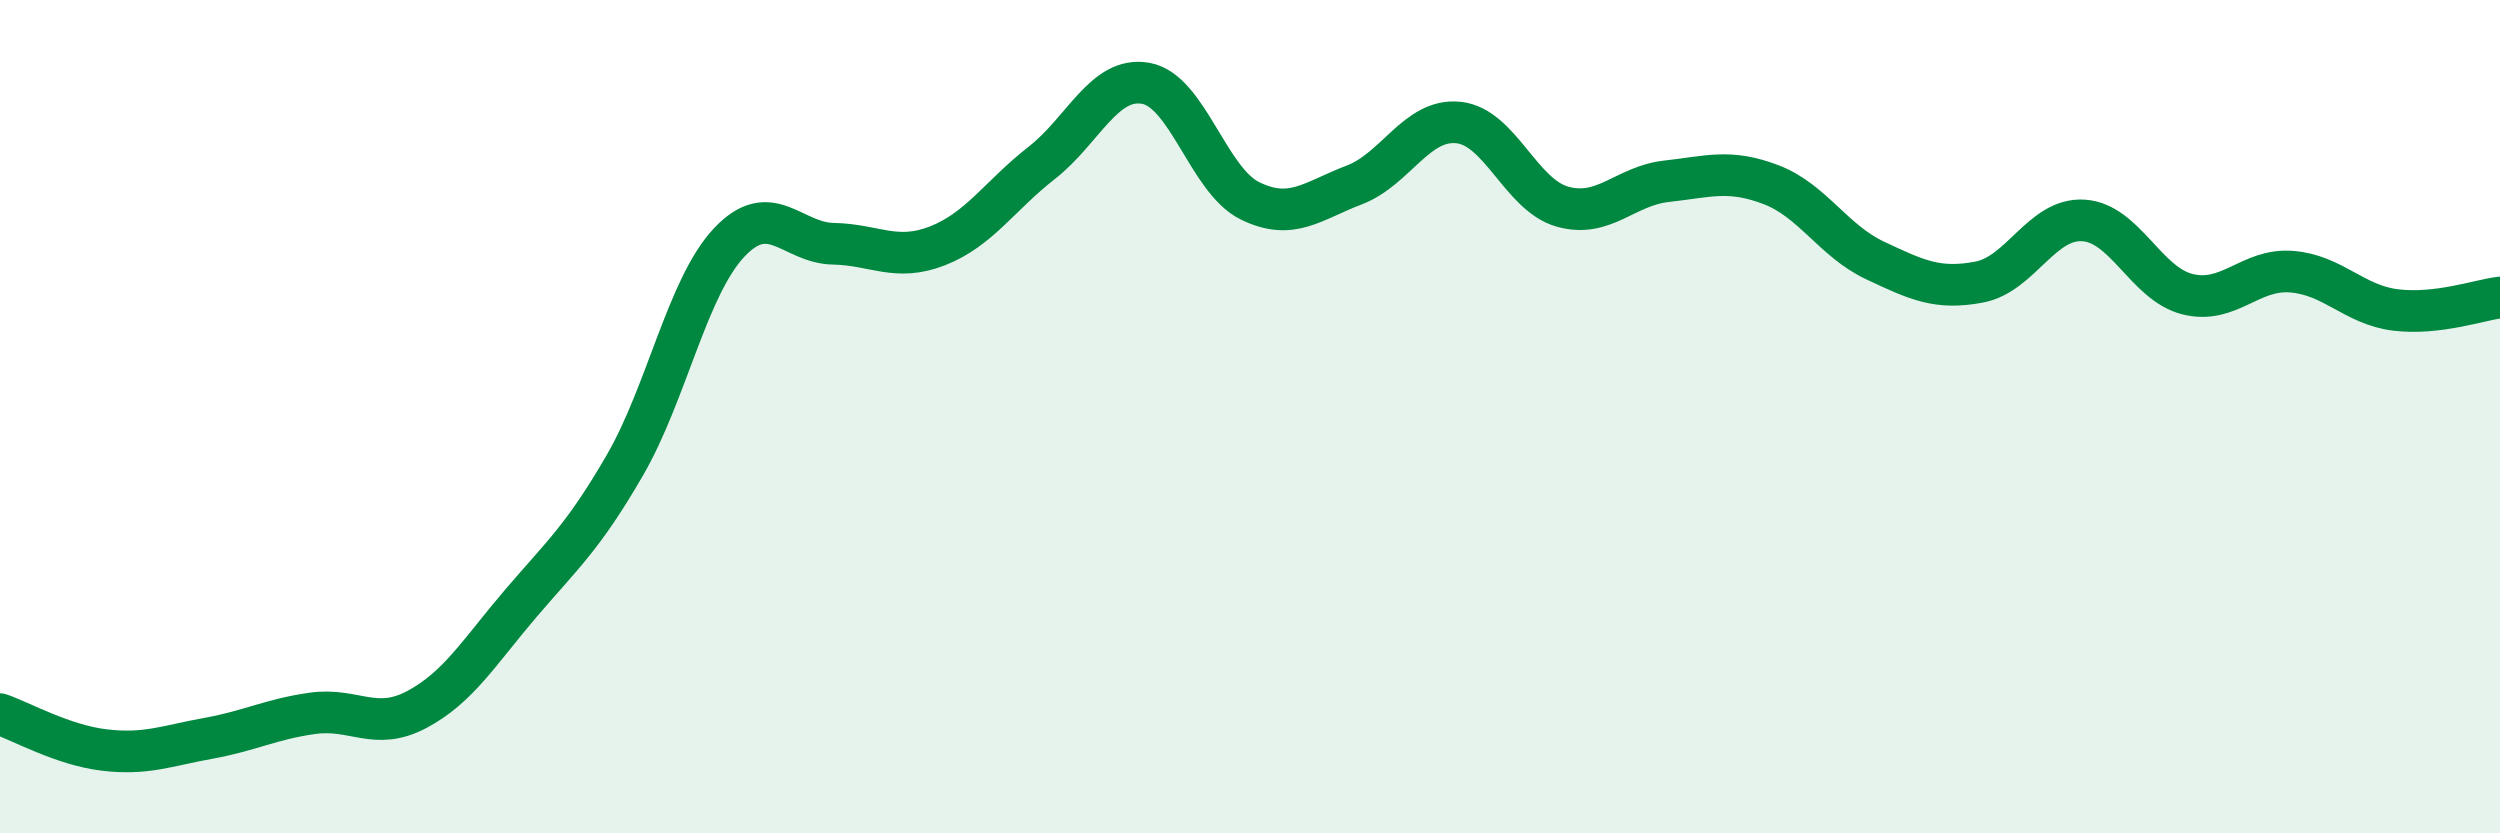
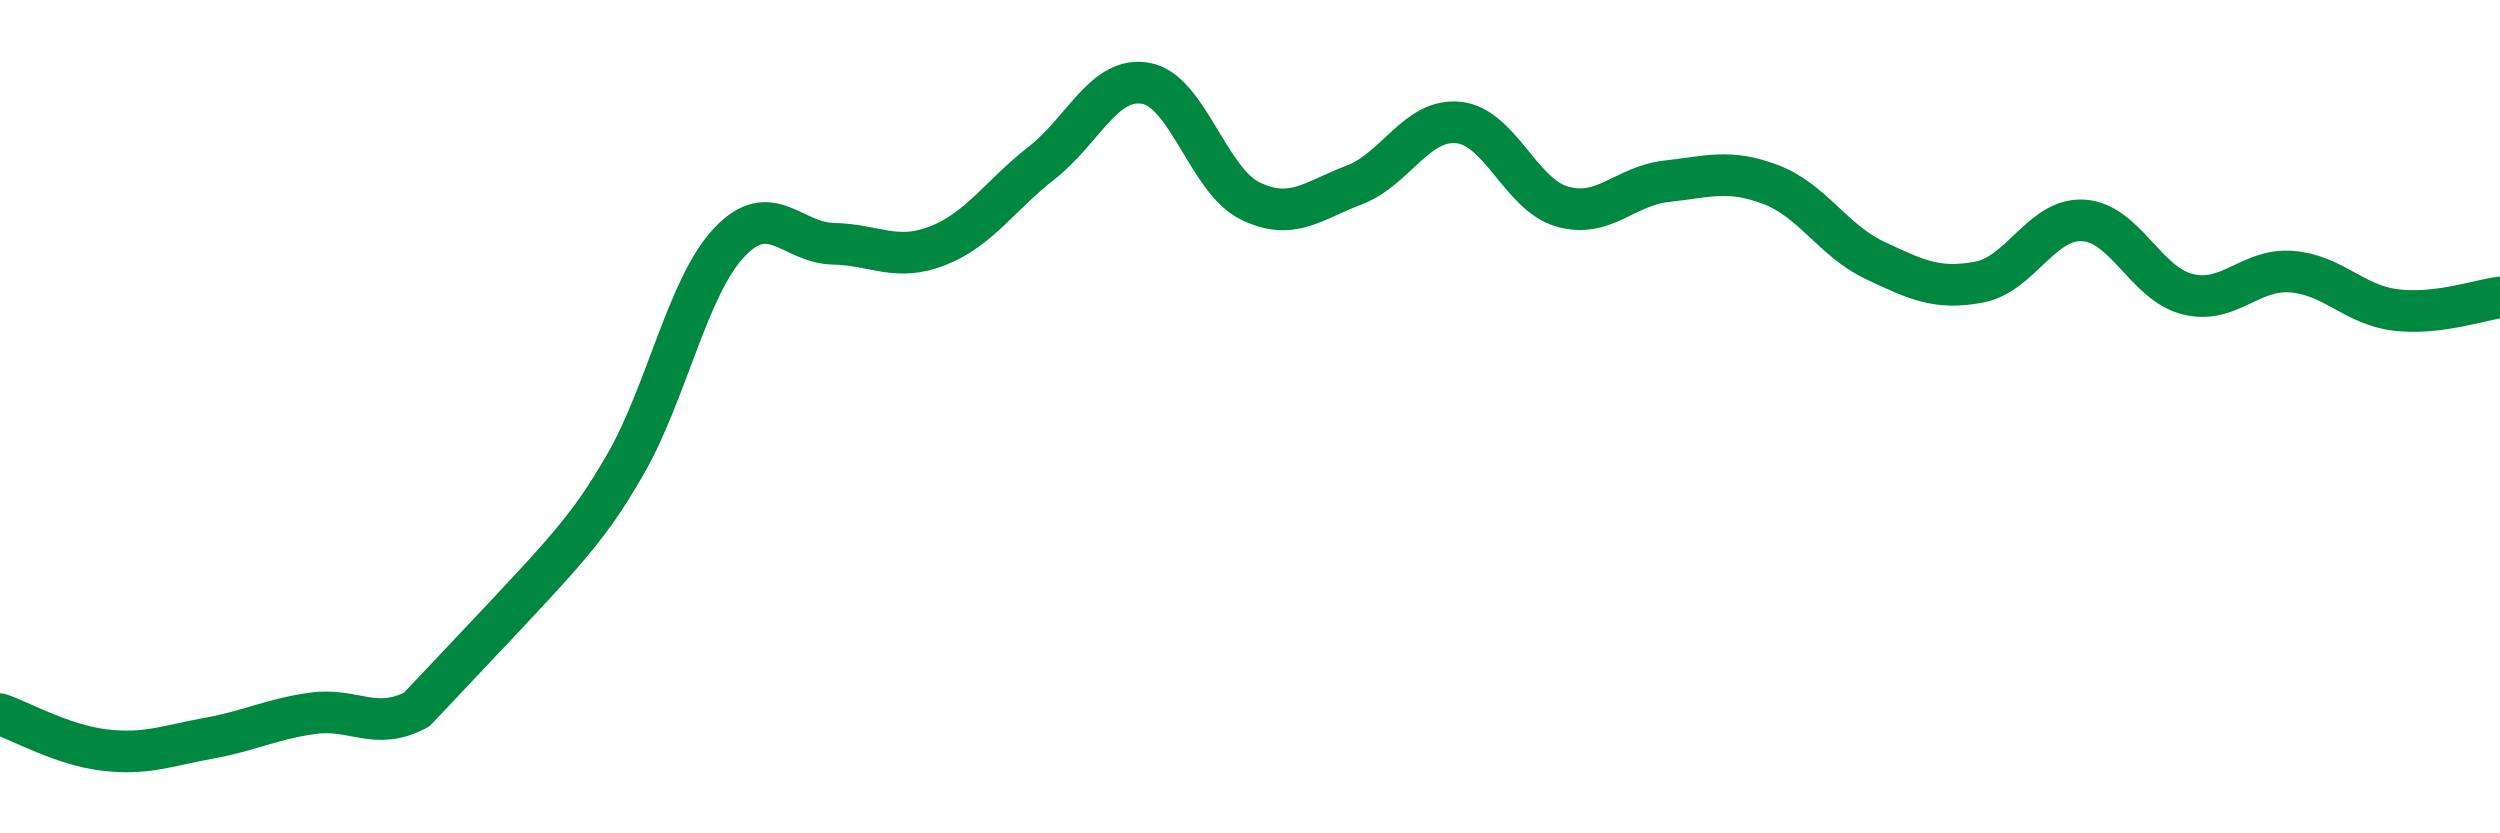
<svg xmlns="http://www.w3.org/2000/svg" width="60" height="20" viewBox="0 0 60 20">
-   <path d="M 0,17.14 C 0.5,17.31 1.5,17.88 2.5,18 C 3.5,18.12 4,17.9 5,17.72 C 6,17.54 6.5,17.26 7.5,17.12 C 8.5,16.98 9,17.56 10,17.03 C 11,16.5 11.5,15.65 12.5,14.48 C 13.5,13.31 14,12.89 15,11.16 C 16,9.43 16.5,6.88 17.5,5.82 C 18.5,4.76 19,5.83 20,5.85 C 21,5.87 21.5,6.29 22.5,5.9 C 23.5,5.51 24,4.69 25,3.91 C 26,3.13 26.5,1.82 27.5,2 C 28.5,2.18 29,4.33 30,4.82 C 31,5.31 31.5,4.82 32.5,4.44 C 33.5,4.06 34,2.84 35,2.94 C 36,3.04 36.5,4.68 37.5,4.96 C 38.5,5.24 39,4.46 40,4.35 C 41,4.24 41.5,4.05 42.5,4.43 C 43.5,4.81 44,5.78 45,6.25 C 46,6.72 46.5,6.96 47.5,6.77 C 48.5,6.58 49,5.23 50,5.29 C 51,5.35 51.5,6.81 52.5,7.06 C 53.5,7.31 54,6.44 55,6.52 C 56,6.6 56.5,7.32 57.5,7.44 C 58.5,7.56 59.5,7.2 60,7.14L60 20L0 20Z" fill="#008740" opacity="0.1" stroke-linecap="round" stroke-linejoin="round" />
-   <path d="M 0,17.14 C 0.5,17.31 1.5,17.88 2.5,18 C 3.5,18.12 4,17.9 5,17.72 C 6,17.54 6.5,17.26 7.5,17.12 C 8.5,16.98 9,17.56 10,17.03 C 11,16.5 11.5,15.65 12.5,14.48 C 13.5,13.31 14,12.89 15,11.16 C 16,9.43 16.5,6.88 17.5,5.82 C 18.5,4.76 19,5.83 20,5.85 C 21,5.87 21.5,6.29 22.5,5.9 C 23.5,5.51 24,4.69 25,3.91 C 26,3.13 26.5,1.82 27.5,2 C 28.5,2.18 29,4.33 30,4.82 C 31,5.31 31.5,4.82 32.5,4.44 C 33.5,4.06 34,2.84 35,2.94 C 36,3.04 36.5,4.68 37.5,4.96 C 38.5,5.24 39,4.46 40,4.35 C 41,4.24 41.5,4.05 42.5,4.43 C 43.5,4.81 44,5.78 45,6.25 C 46,6.72 46.5,6.96 47.5,6.77 C 48.5,6.58 49,5.23 50,5.29 C 51,5.35 51.5,6.81 52.5,7.06 C 53.5,7.31 54,6.44 55,6.52 C 56,6.6 56.5,7.32 57.5,7.44 C 58.5,7.56 59.5,7.2 60,7.14" stroke="#008740" stroke-width="1" fill="none" stroke-linecap="round" stroke-linejoin="round" />
+   <path d="M 0,17.14 C 0.5,17.31 1.5,17.88 2.5,18 C 3.5,18.12 4,17.9 5,17.72 C 6,17.54 6.5,17.26 7.5,17.12 C 8.5,16.98 9,17.56 10,17.03 C 13.5,13.31 14,12.89 15,11.16 C 16,9.43 16.5,6.88 17.5,5.82 C 18.5,4.76 19,5.83 20,5.85 C 21,5.87 21.5,6.29 22.5,5.9 C 23.5,5.51 24,4.69 25,3.91 C 26,3.13 26.5,1.82 27.5,2 C 28.5,2.18 29,4.33 30,4.82 C 31,5.31 31.5,4.82 32.5,4.44 C 33.5,4.06 34,2.84 35,2.94 C 36,3.04 36.5,4.68 37.5,4.96 C 38.5,5.24 39,4.46 40,4.35 C 41,4.24 41.5,4.05 42.5,4.43 C 43.5,4.81 44,5.78 45,6.25 C 46,6.72 46.5,6.96 47.5,6.77 C 48.5,6.58 49,5.23 50,5.29 C 51,5.35 51.5,6.81 52.5,7.06 C 53.5,7.31 54,6.44 55,6.52 C 56,6.6 56.5,7.32 57.5,7.44 C 58.5,7.56 59.5,7.2 60,7.14" stroke="#008740" stroke-width="1" fill="none" stroke-linecap="round" stroke-linejoin="round" />
</svg>